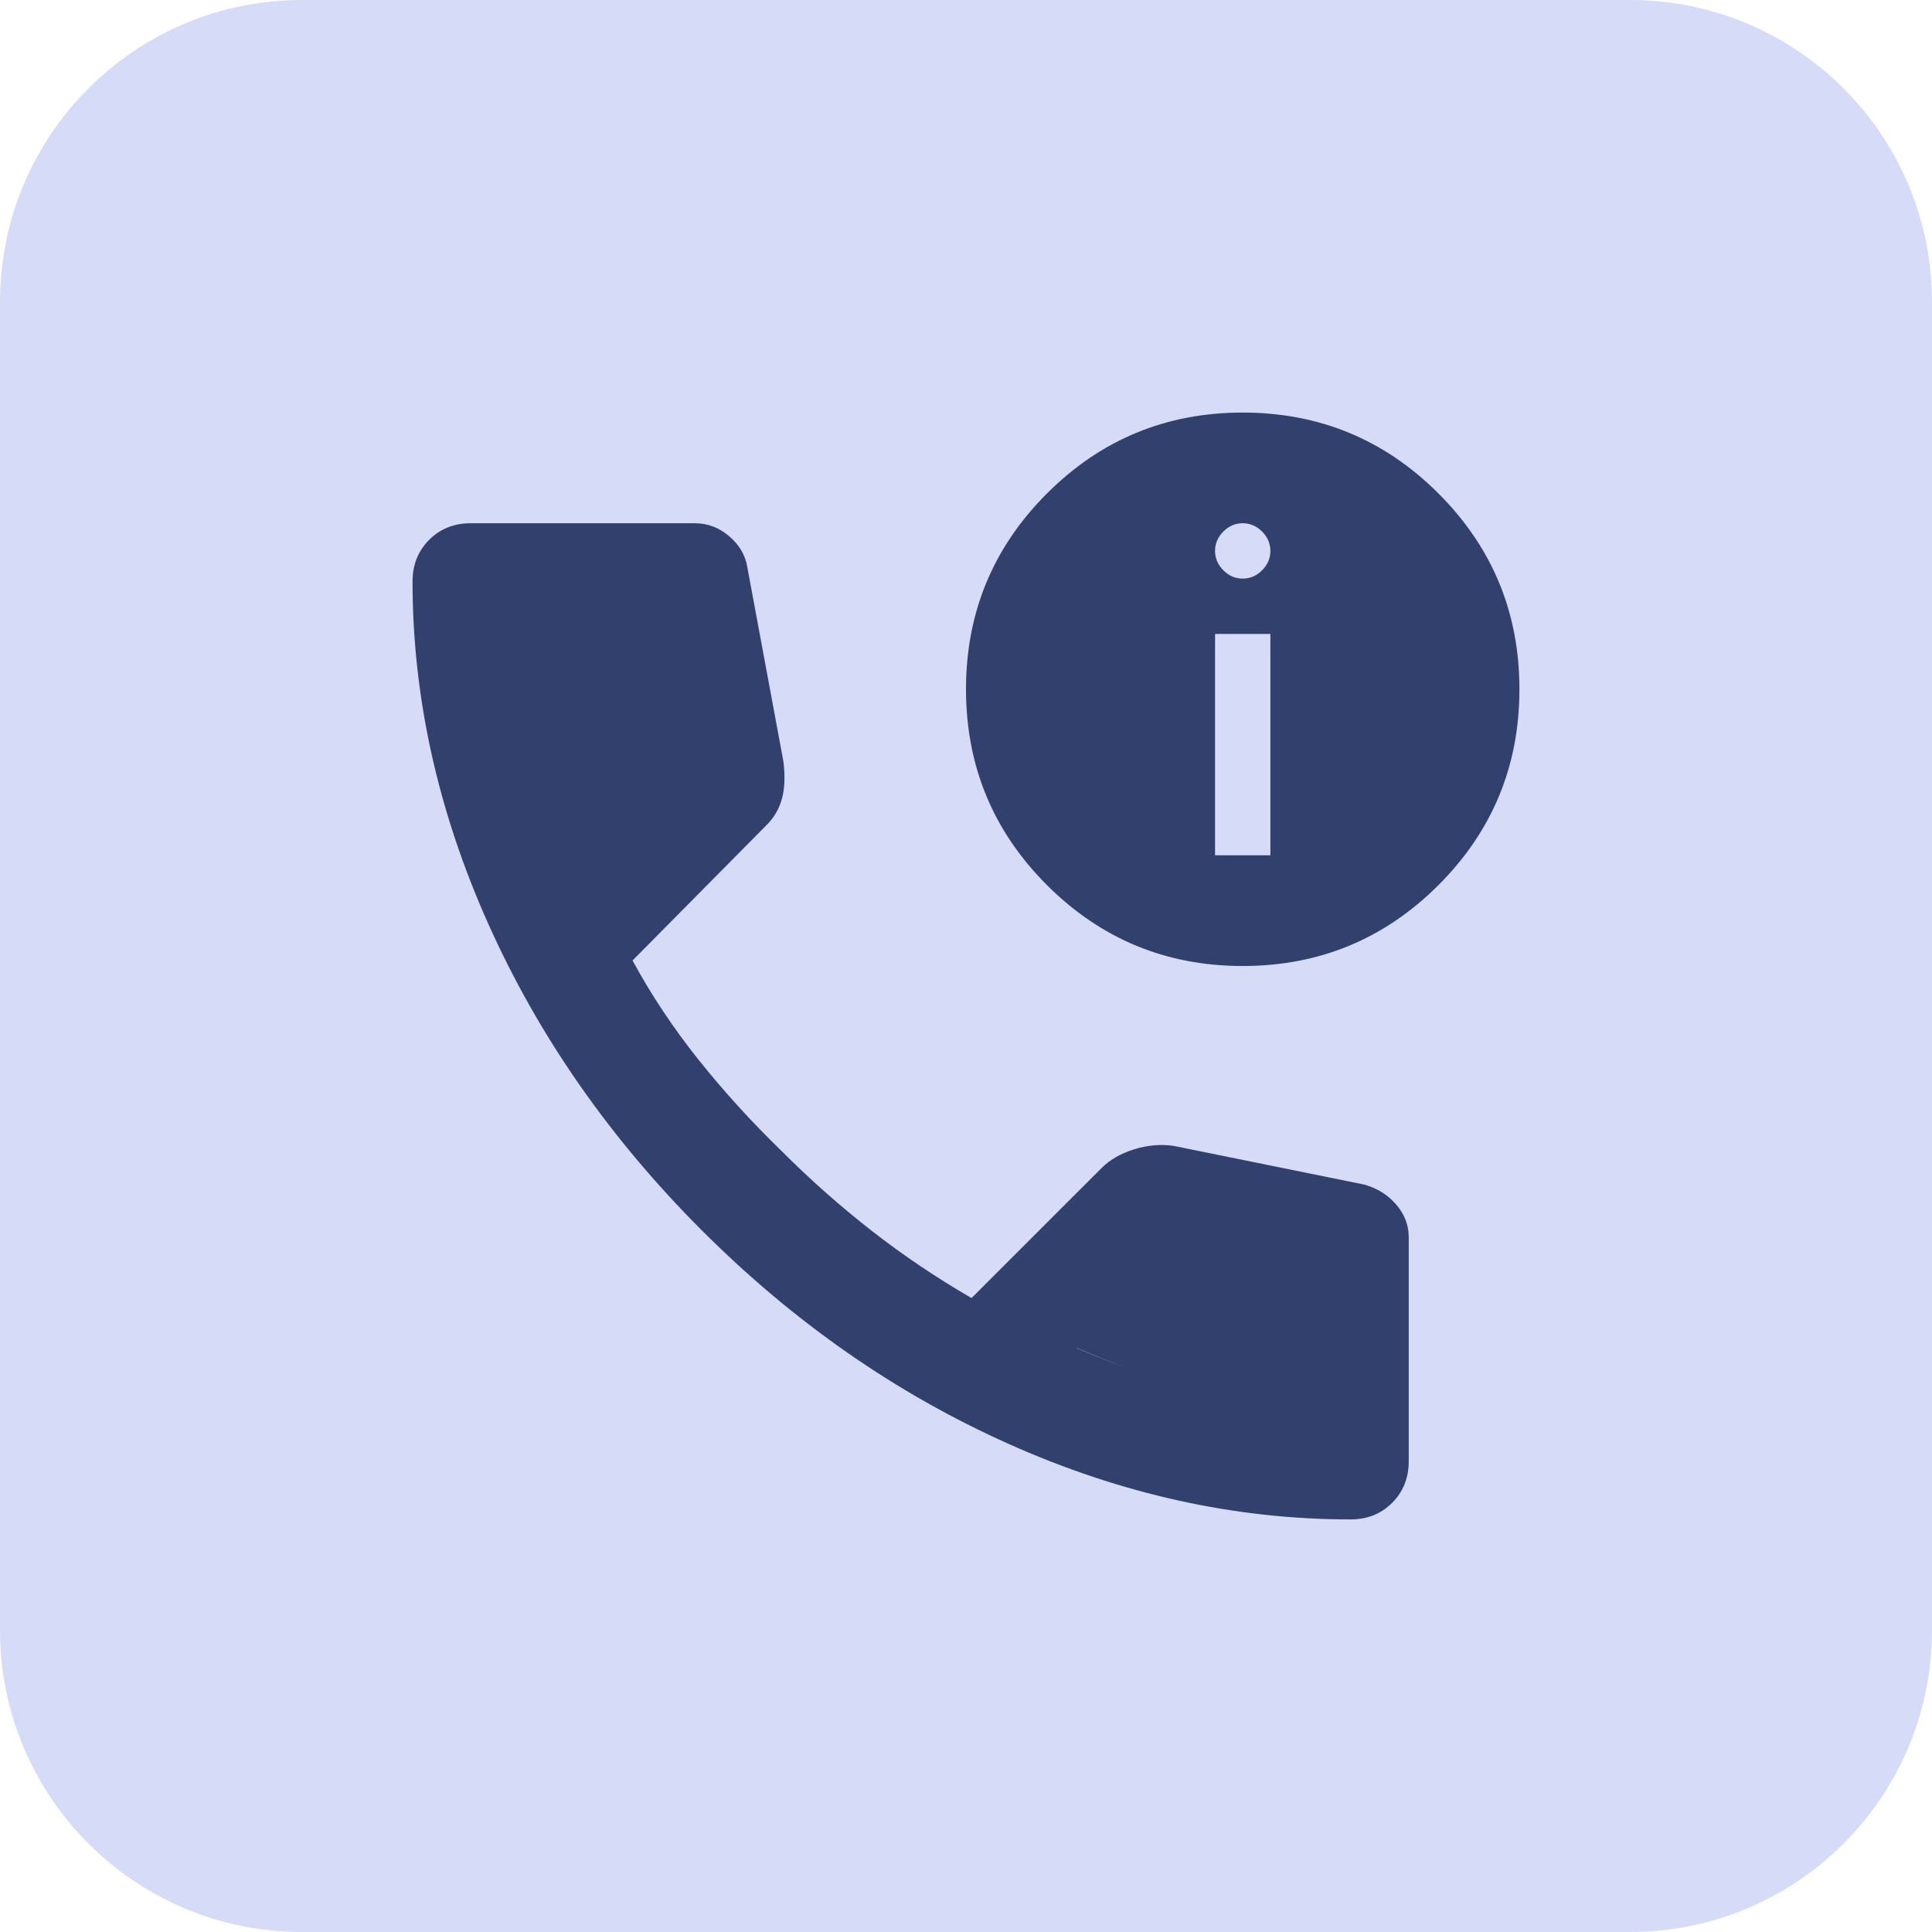
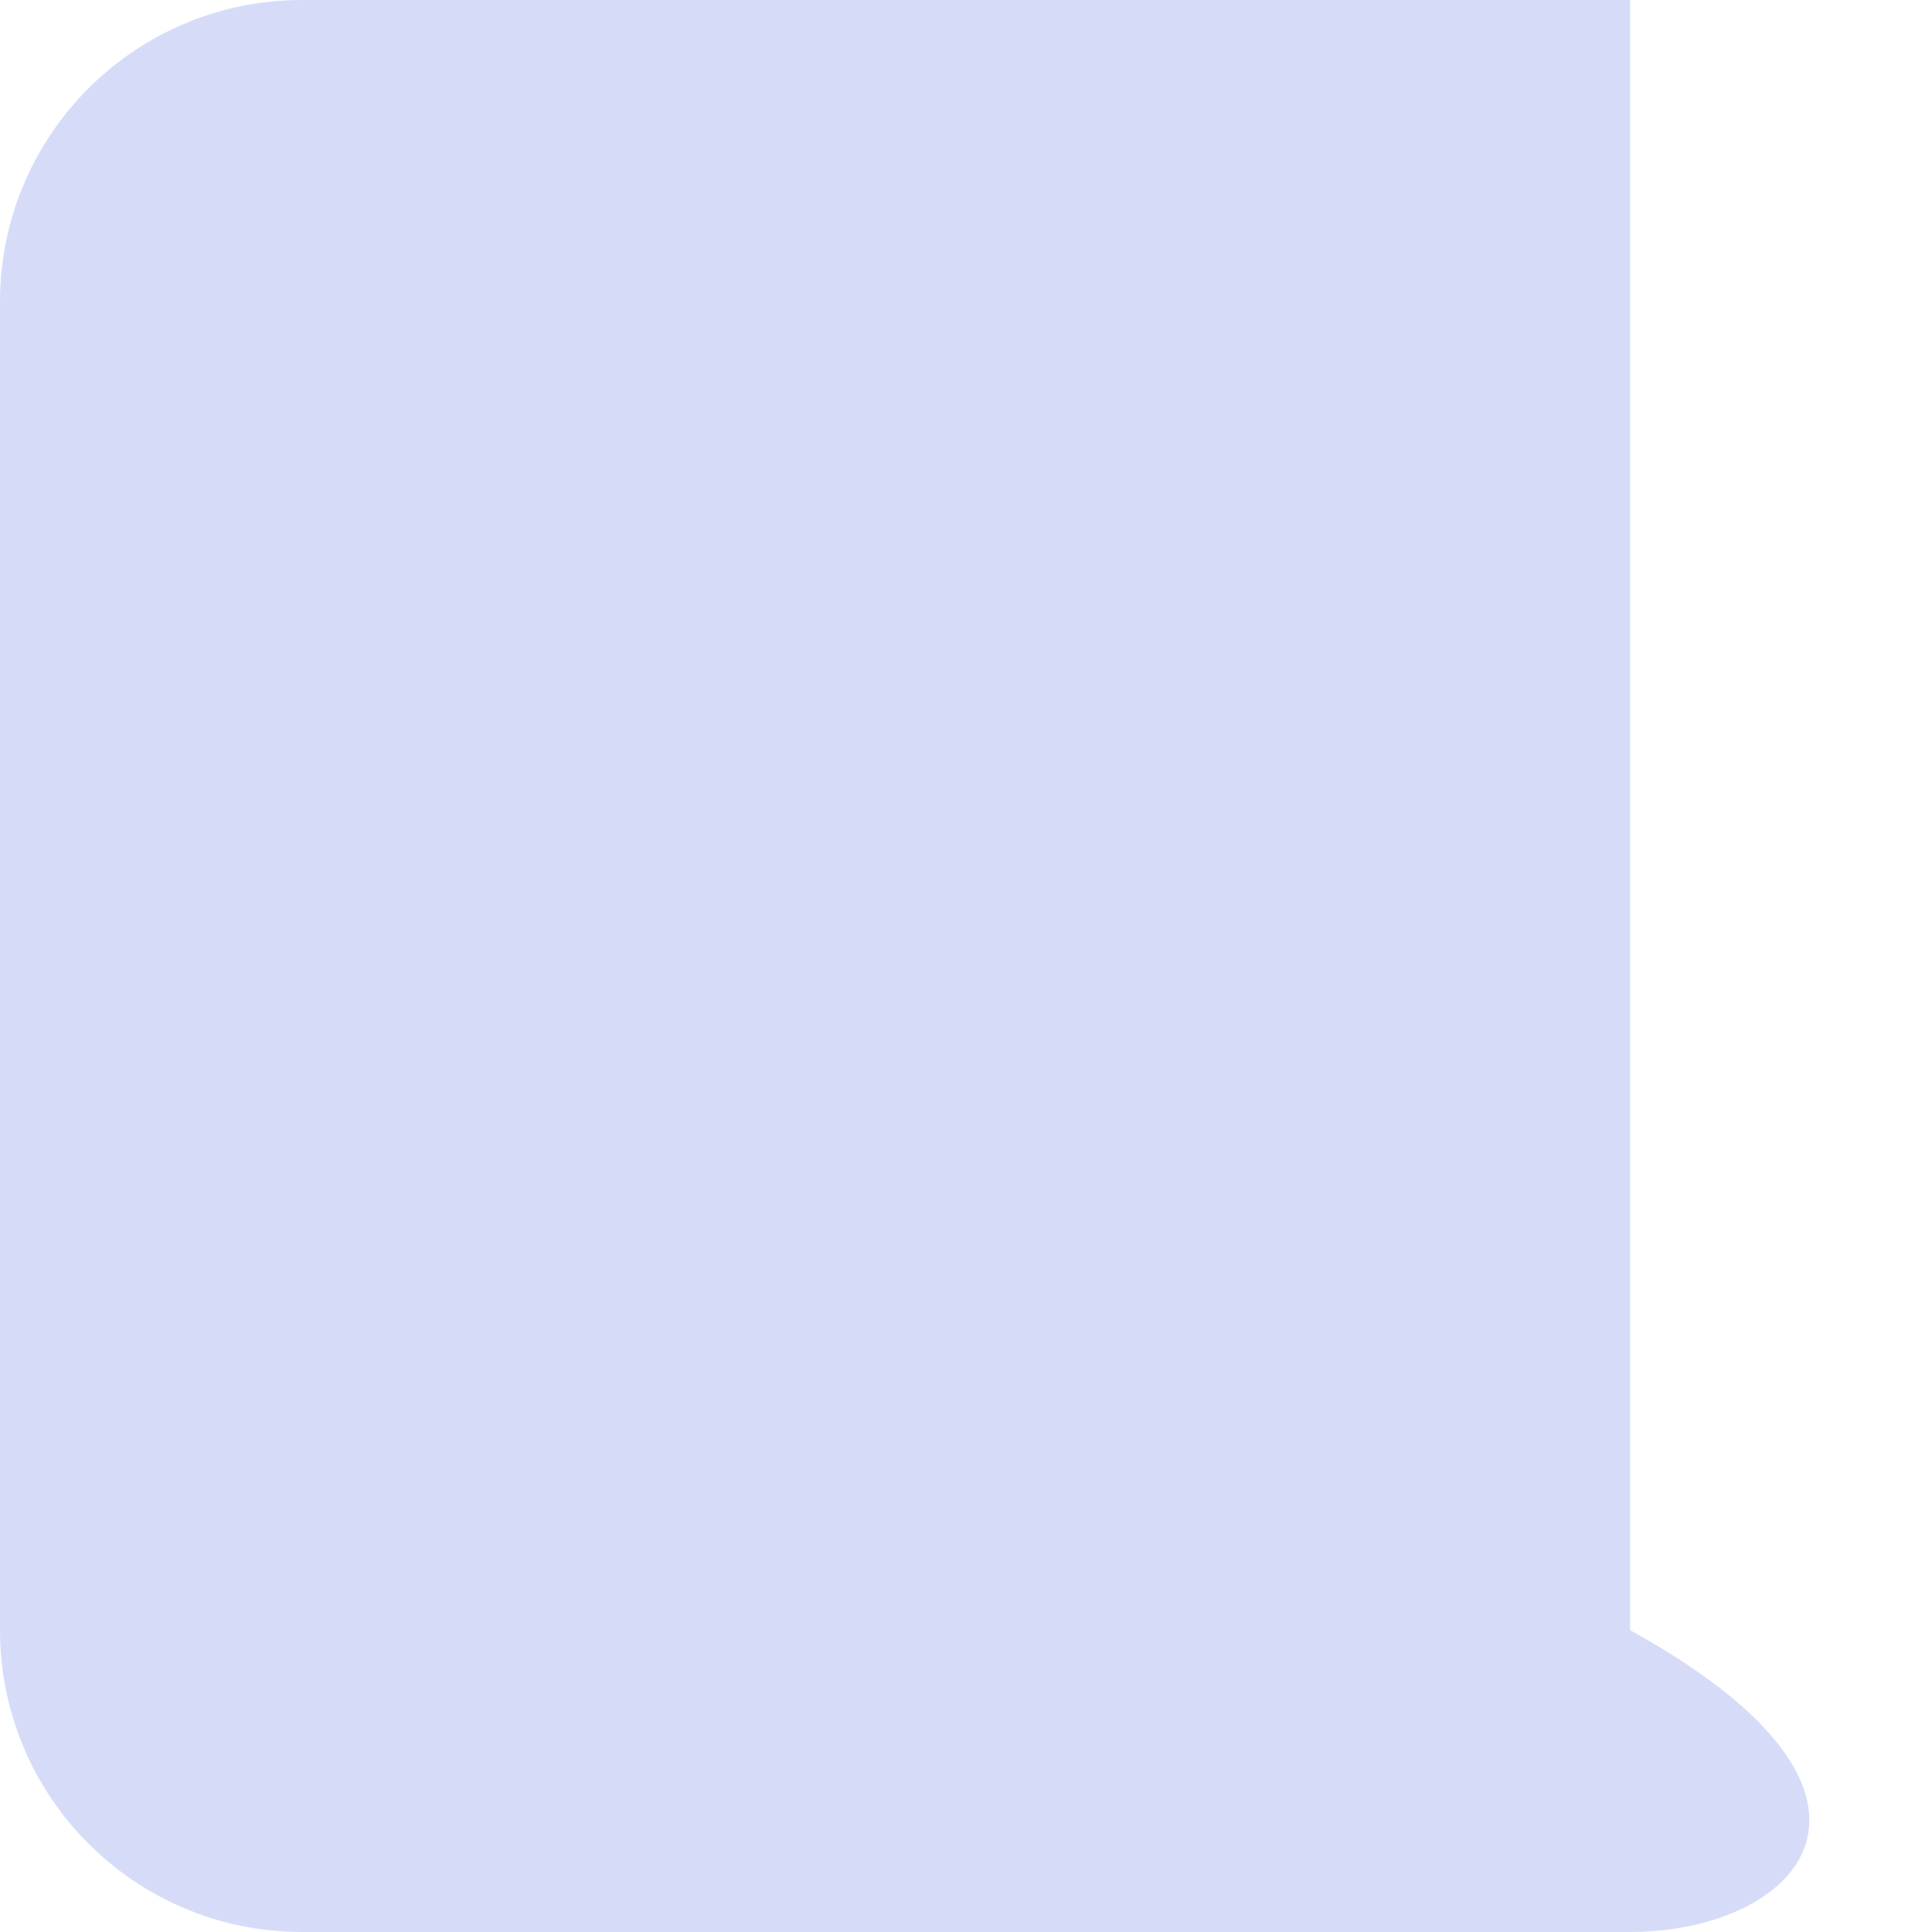
<svg xmlns="http://www.w3.org/2000/svg" width="64" height="64" viewBox="0 0 64 64" fill="none">
  <g clip-path="url(#clip0_43_623)">
-     <path d="M0 10C0 4.477 4.477 0 10 0H54C59.523 0 64 4.477 64 10V54C64 59.523 59.523 64 54 64H10C4.477 64 0 59.523 0 54V10Z" fill="#D6DCF8" />
+     <path d="M0 10C0 4.477 4.477 0 10 0H54V54C64 59.523 59.523 64 54 64H10C4.477 64 0 59.523 0 54V10Z" fill="#D6DCF8" />
    <mask id="mask0_43_623" style="mask-type:alpha" maskUnits="userSpaceOnUse" x="10" y="10" width="44" height="44">
-       <rect x="10" y="10" width="44" height="44" fill="#334479" />
-     </mask>
+       </mask>
    <g mask="url(#mask0_43_623)">
      <path d="M44.742 50.333C40.922 50.333 37.148 49.501 33.421 47.835C29.693 46.17 26.301 43.81 23.246 40.754C20.19 37.699 17.83 34.307 16.164 30.579C14.499 26.851 13.666 23.078 13.666 19.258C13.666 18.708 13.85 18.25 14.216 17.883C14.583 17.517 15.041 17.333 15.591 17.333H23.017C23.444 17.333 23.826 17.479 24.162 17.769C24.498 18.059 24.697 18.403 24.758 18.8L25.95 25.217C26.011 25.706 25.996 26.118 25.904 26.454C25.812 26.79 25.644 27.081 25.4 27.325L20.954 31.817C21.565 32.947 22.291 34.04 23.131 35.094C23.971 36.148 24.896 37.164 25.904 38.142C26.851 39.089 27.844 39.967 28.883 40.777C29.922 41.587 31.022 42.328 32.183 43L36.492 38.692C36.767 38.417 37.126 38.21 37.569 38.073C38.012 37.935 38.447 37.897 38.875 37.958L45.2 39.242C45.628 39.364 45.979 39.585 46.254 39.906C46.529 40.227 46.666 40.586 46.666 40.983V48.408C46.666 48.958 46.483 49.417 46.117 49.783C45.75 50.15 45.291 50.333 44.742 50.333ZM19.258 28.333L22.283 25.308L21.458 21H17.425C17.578 22.253 17.791 23.49 18.067 24.712C18.341 25.935 18.739 27.142 19.258 28.333ZM35.666 44.659C36.858 45.172 38.068 45.595 39.295 45.927C40.523 46.26 41.757 46.475 43 46.575V42.542L38.691 41.625L35.666 44.659ZM19.258 28.333C18.739 27.142 18.341 25.935 18.067 24.712C17.791 23.49 17.578 22.253 17.425 21H21.458L22.283 25.308L19.258 28.333ZM35.666 44.65L38.691 41.625L43 42.542V46.575C41.747 46.483 40.51 46.269 39.287 45.933C38.065 45.597 36.858 45.169 35.666 44.65ZM41.166 32C38.63 32 36.469 31.106 34.681 29.319C32.894 27.531 32 25.369 32 22.833C32 20.297 32.894 18.135 34.681 16.348C36.469 14.56 38.63 13.667 41.166 13.667C43.703 13.667 45.864 14.56 47.652 16.348C49.439 18.135 50.333 20.297 50.333 22.833C50.333 25.369 49.439 27.531 47.652 29.319C45.864 31.106 43.703 32 41.166 32ZM40.25 28.333H42.083V21H40.25V28.333ZM41.166 19.167C41.411 19.167 41.625 19.075 41.808 18.892C41.992 18.708 42.083 18.494 42.083 18.25C42.083 18.006 41.992 17.792 41.808 17.608C41.625 17.425 41.411 17.333 41.166 17.333C40.922 17.333 40.708 17.425 40.525 17.608C40.342 17.792 40.25 18.006 40.25 18.25C40.25 18.494 40.342 18.708 40.525 18.892C40.708 19.075 40.922 19.167 41.166 19.167Z" fill="#31406C" />
    </g>
  </g>
  <defs>
    <clipPath id="clip0_43_623">
      <rect width="64" height="64" fill="white" />
    </clipPath>
  </defs>
</svg>